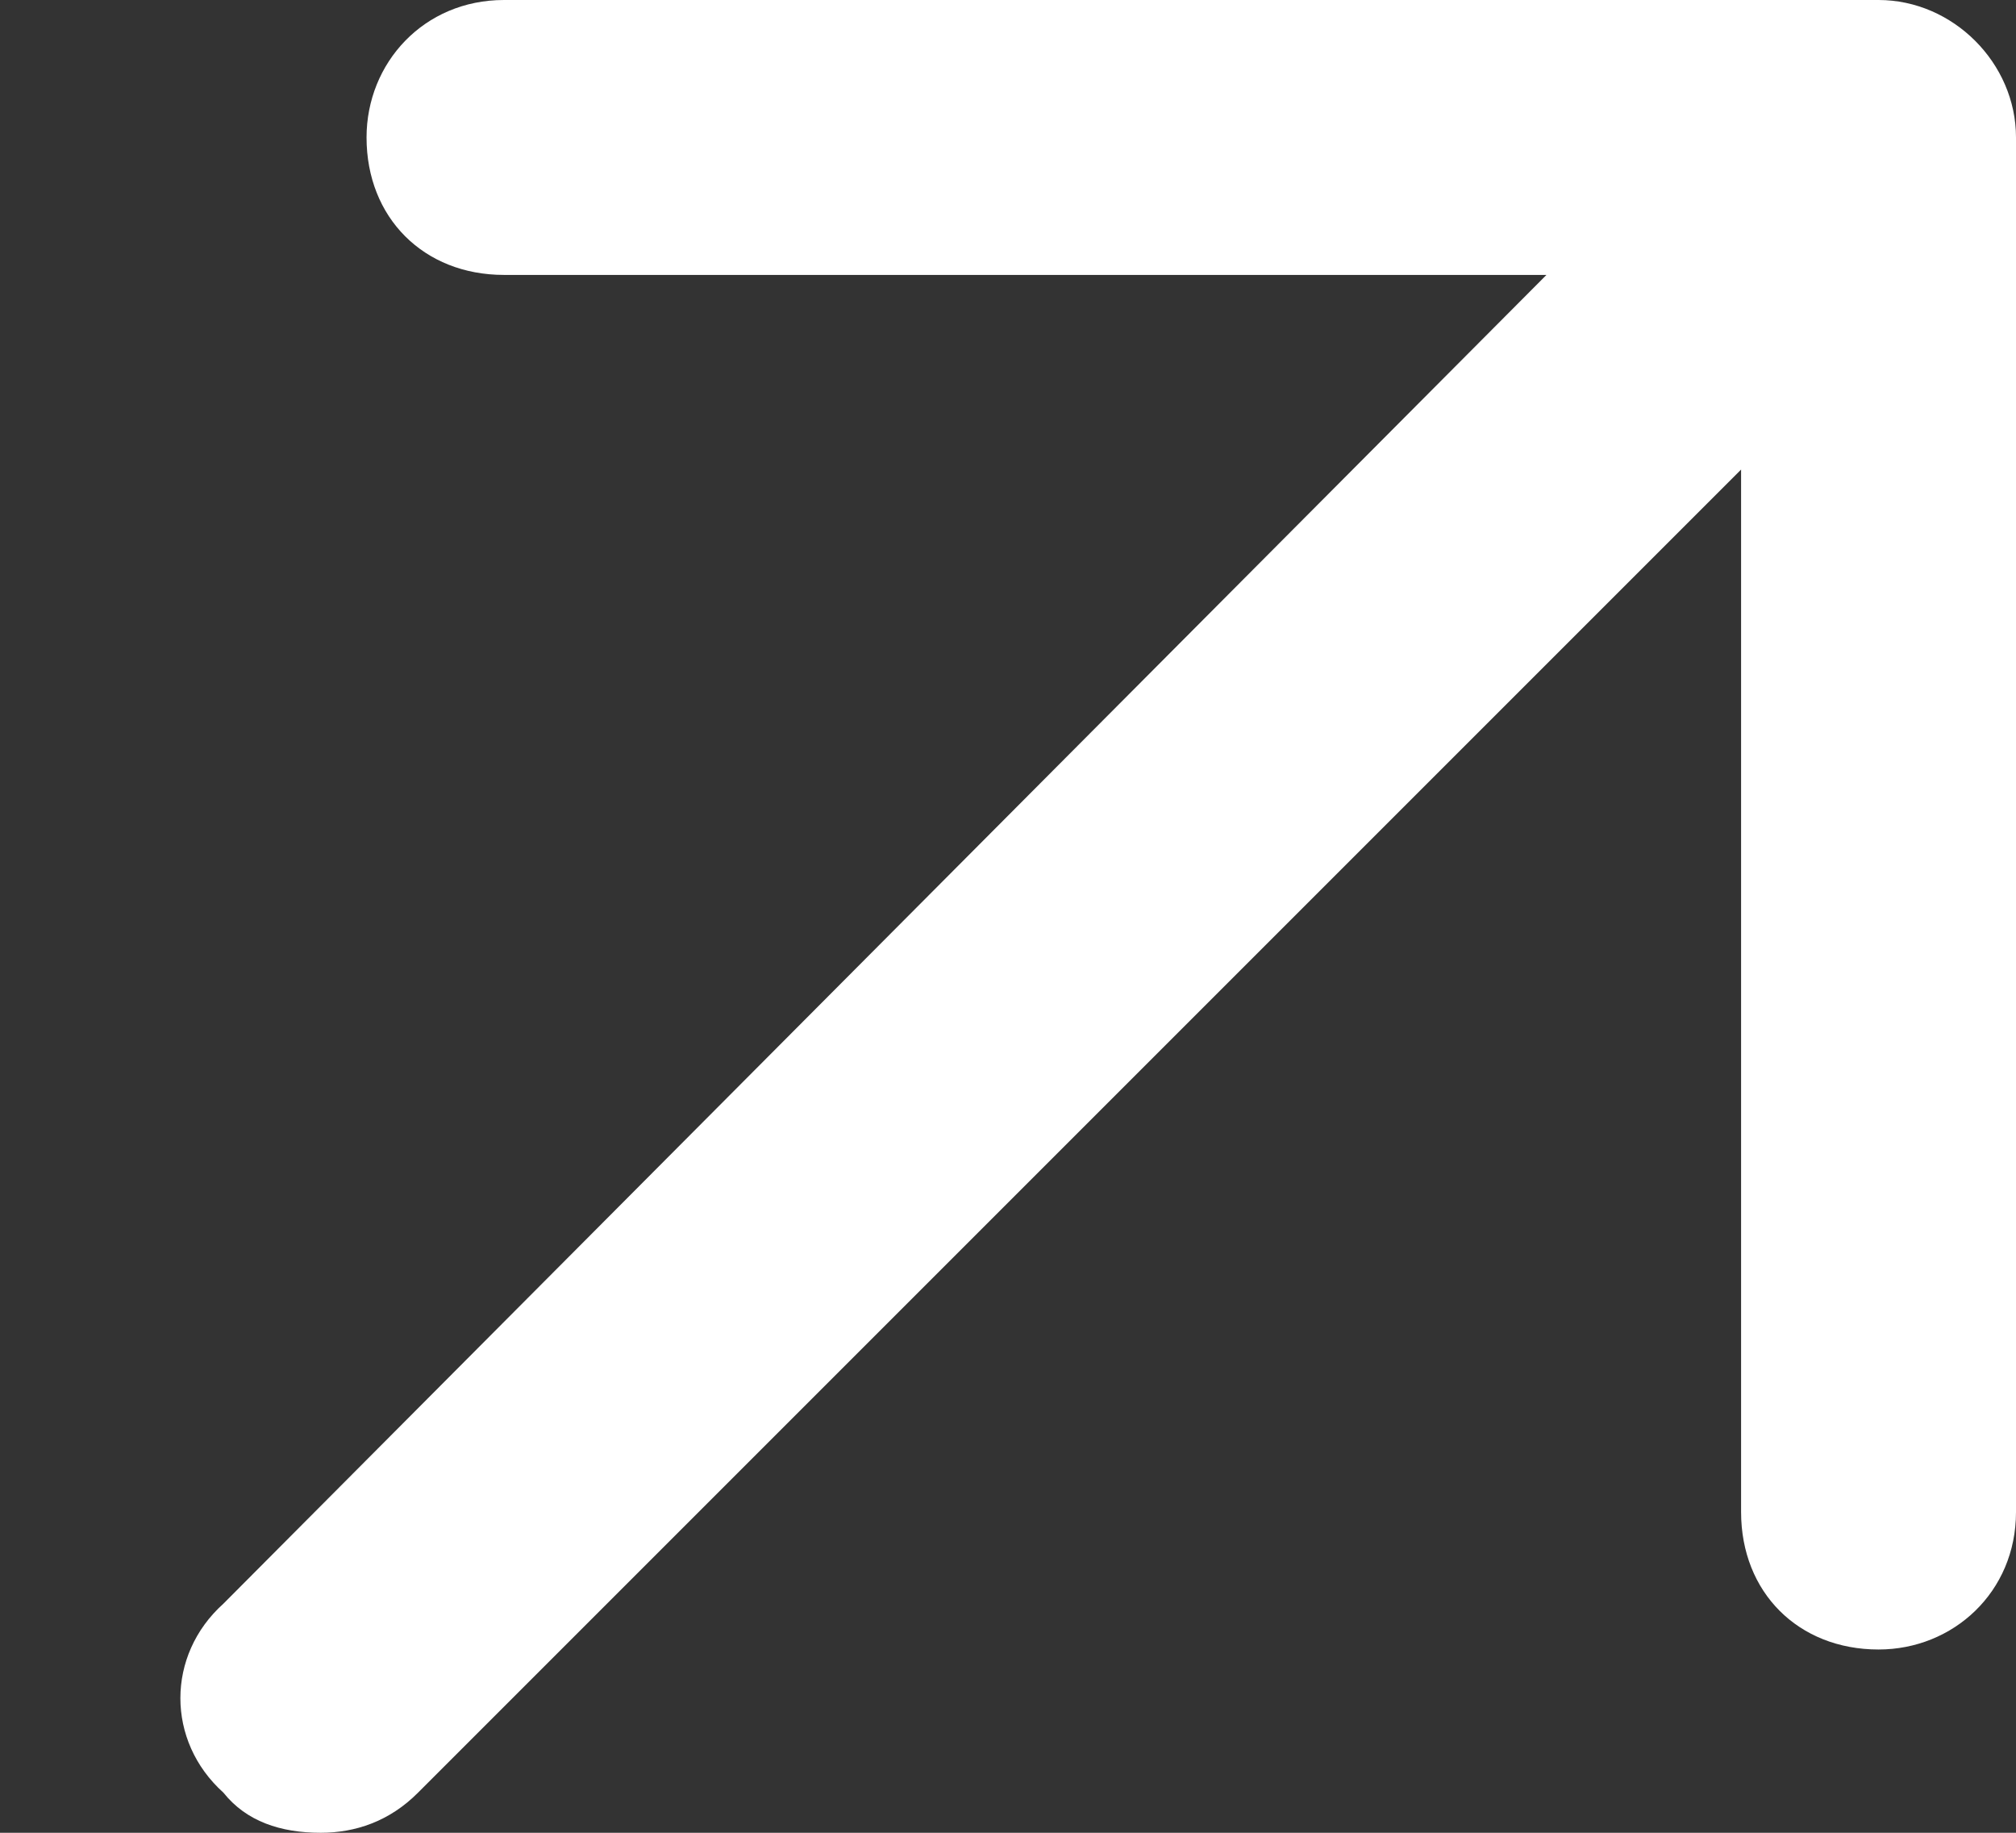
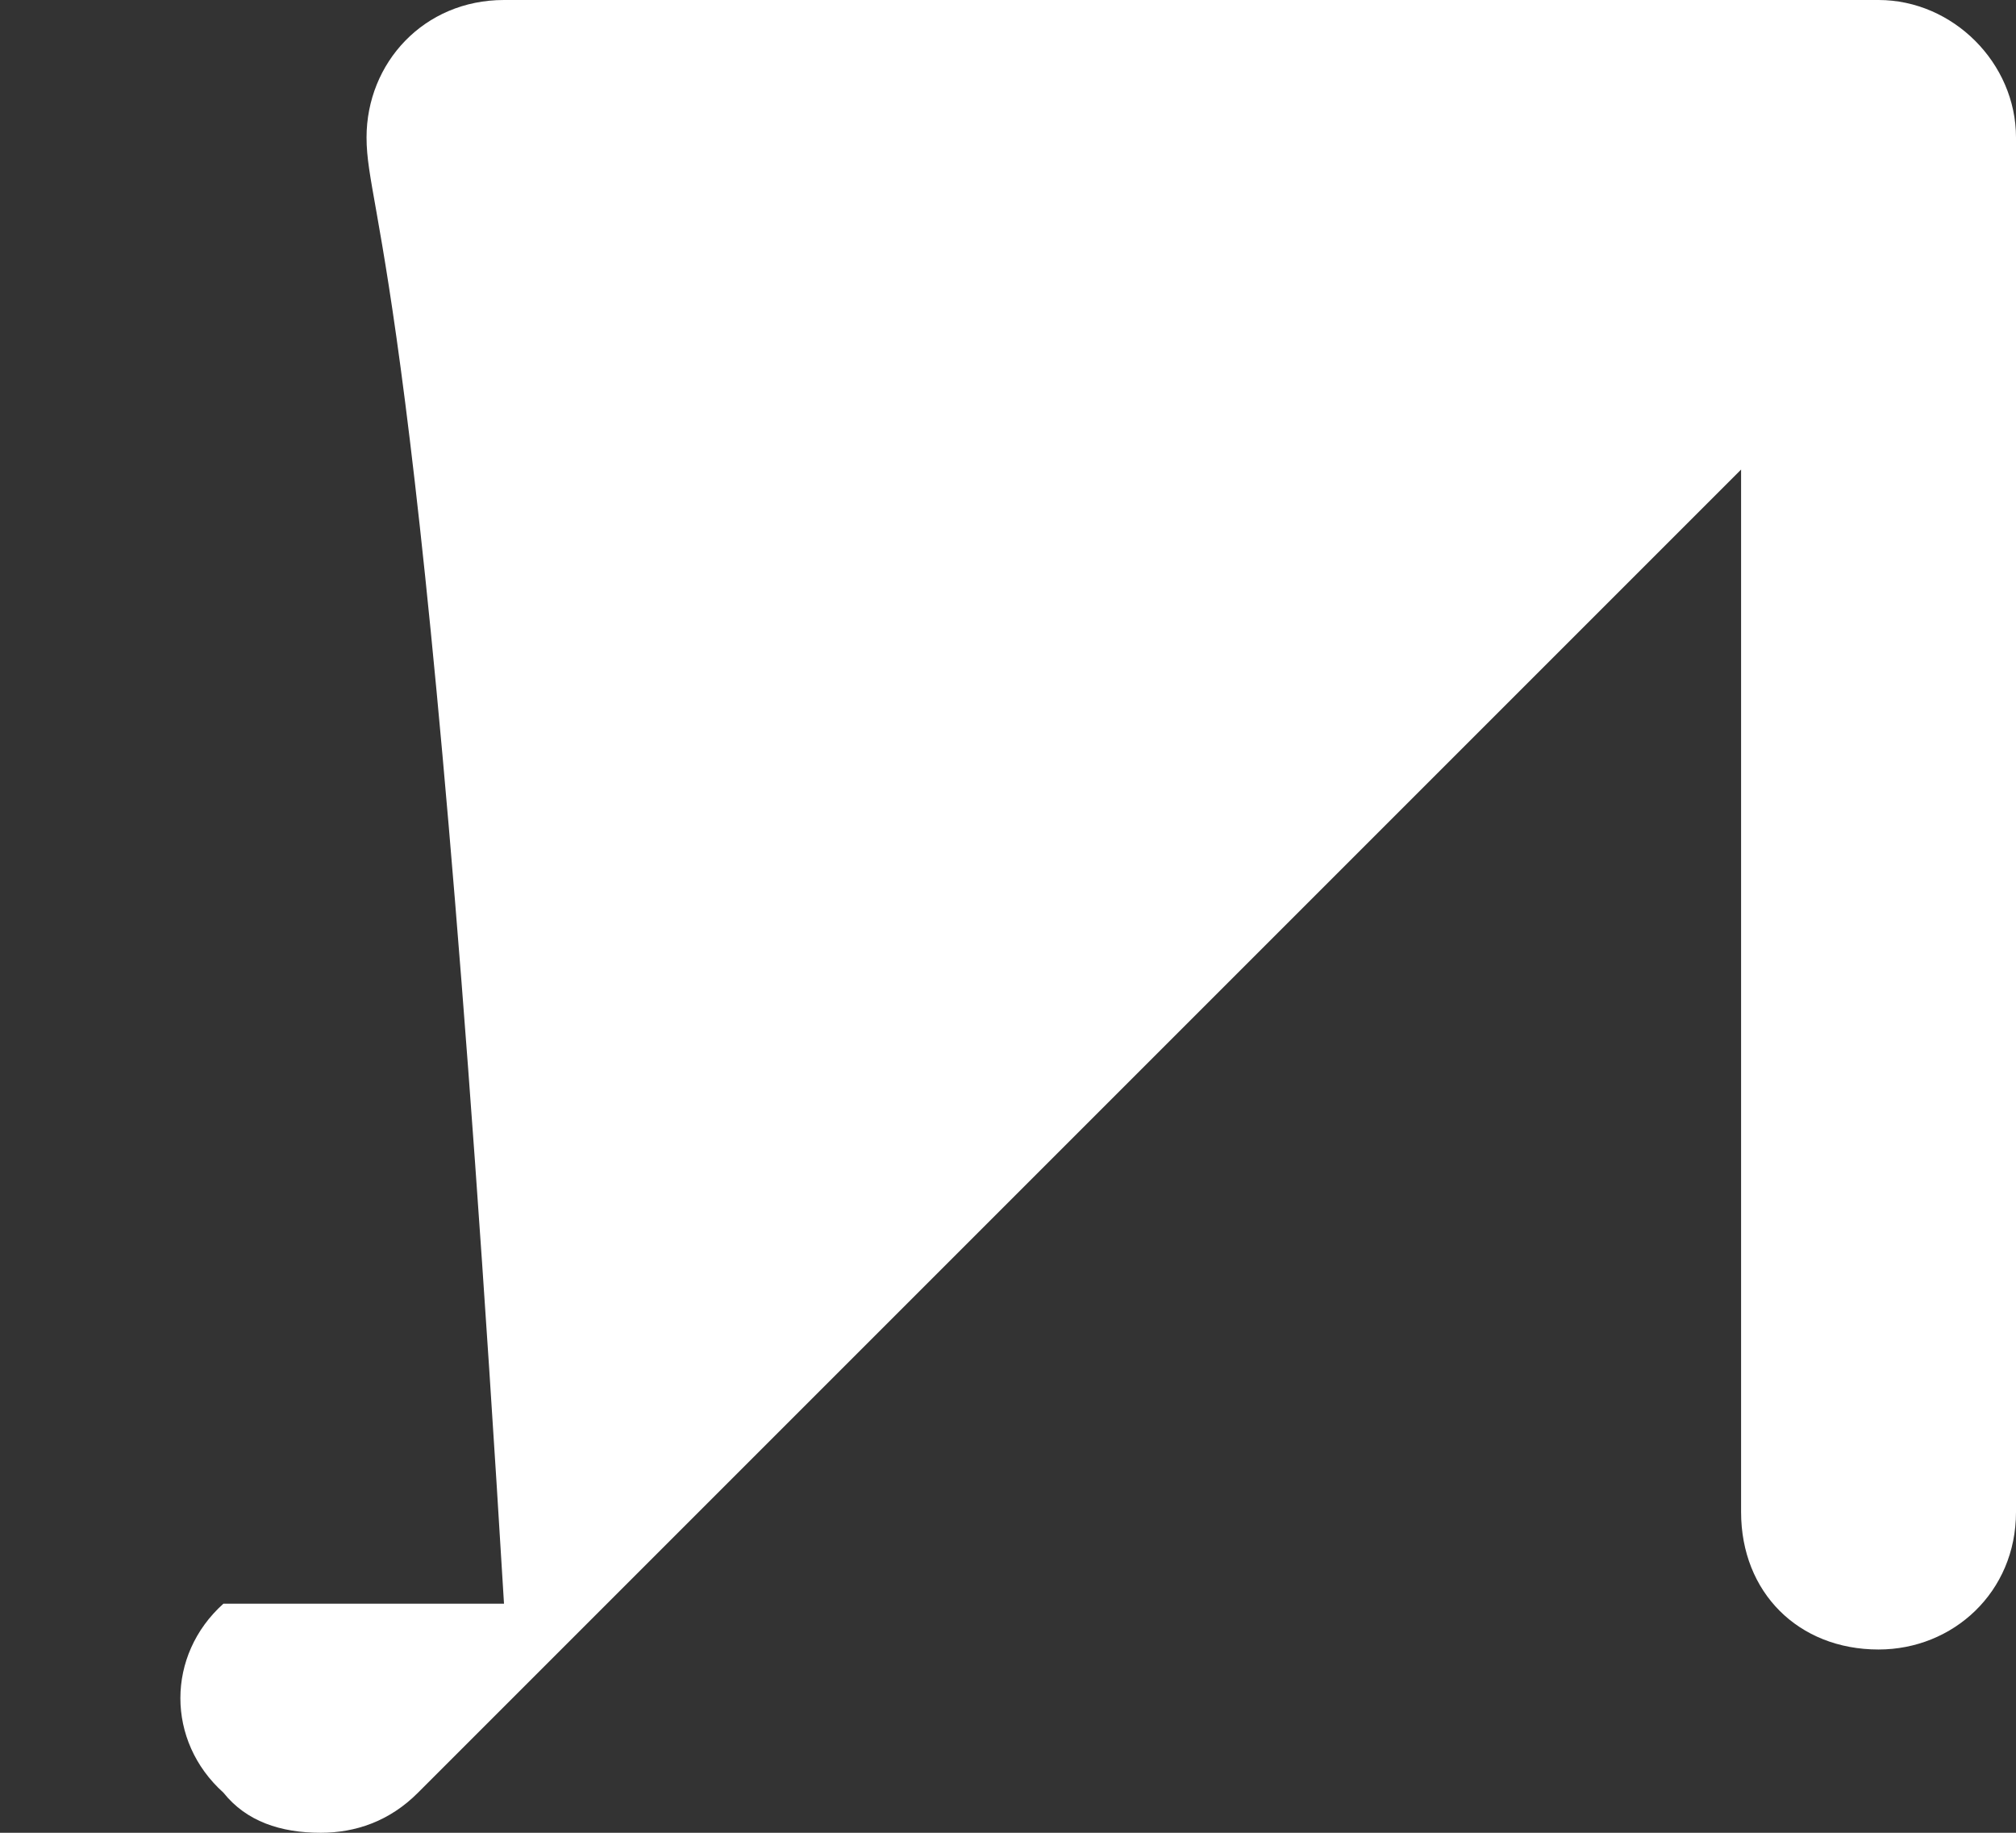
<svg xmlns="http://www.w3.org/2000/svg" width="11" height="10" viewBox="0 0 11 10" fill="none">
  <rect x="0" y="0" width="11" height="10" fill="#333333" stroke="none" />
-   <path d="M11 0.75V8.25C11 8.688 10.656 9 10.25 9C9.812 9 9.5 8.688 9.5 8.25V2.562L2.281 9.781C2.125 9.938 1.938 10 1.75 10C1.531 10 1.344 9.938 1.219 9.781C0.906 9.5 0.906 9.031 1.219 8.75L8.438 1.5H2.75C2.312 1.5 2 1.188 2 0.75C2 0.344 2.312 0 2.75 0H10.25C10.656 0 11 0.344 11 0.75Z" fill="white" />
+   <path d="M11 0.75V8.25C11 8.688 10.656 9 10.25 9C9.812 9 9.5 8.688 9.5 8.25V2.562L2.281 9.781C2.125 9.938 1.938 10 1.75 10C1.531 10 1.344 9.938 1.219 9.781C0.906 9.5 0.906 9.031 1.219 8.75H2.75C2.312 1.5 2 1.188 2 0.75C2 0.344 2.312 0 2.75 0H10.25C10.656 0 11 0.344 11 0.75Z" fill="white" />
</svg>